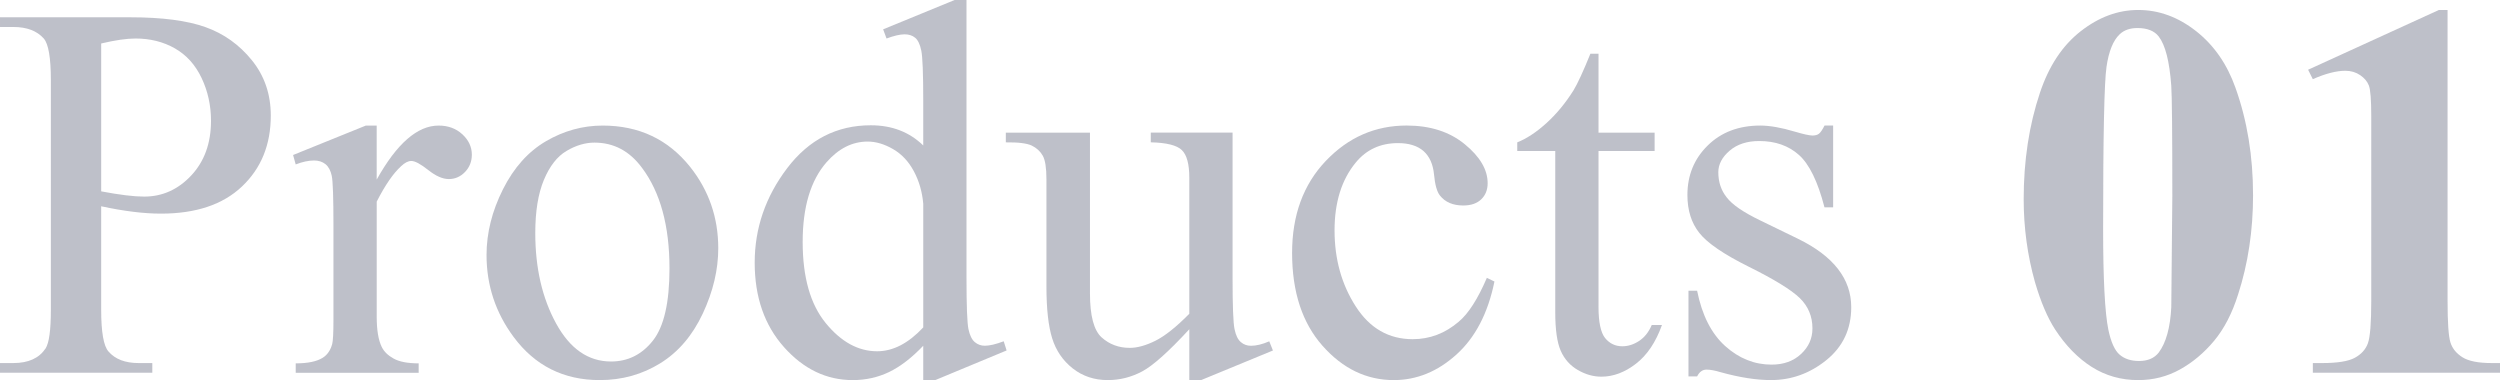
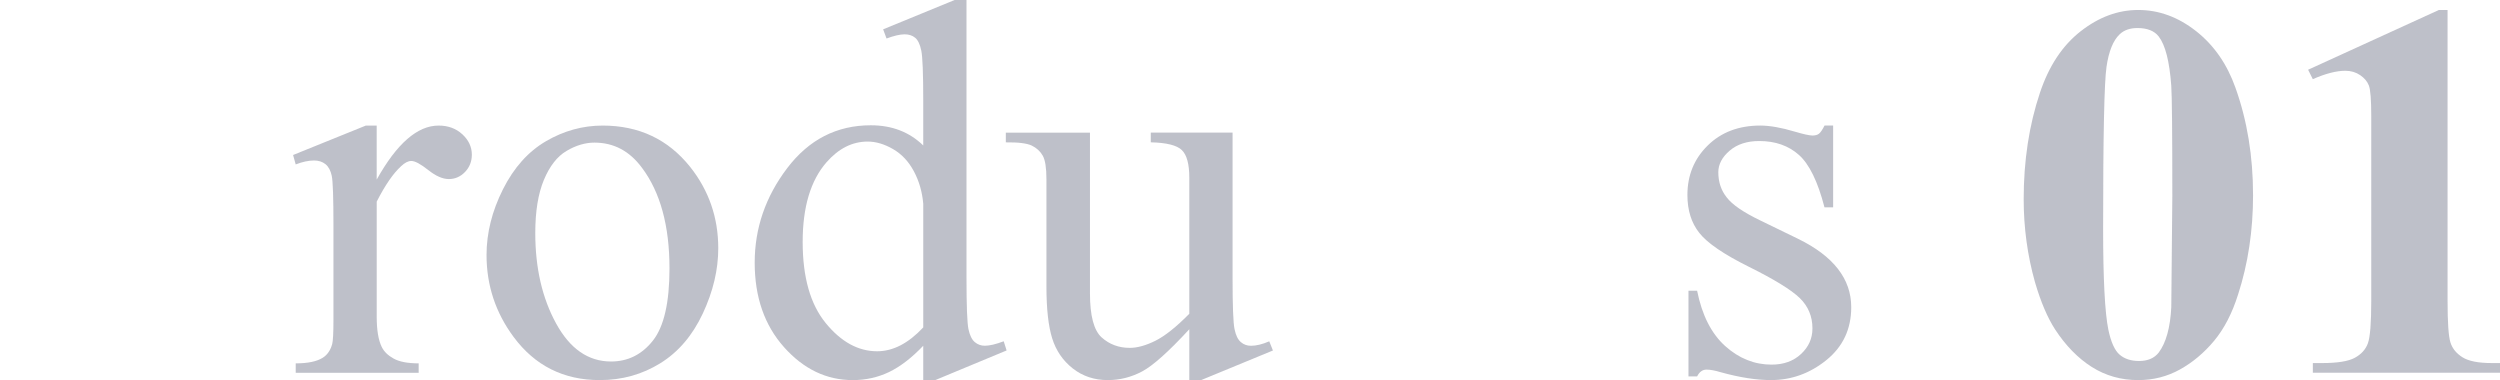
<svg xmlns="http://www.w3.org/2000/svg" id="_レイヤー_2" data-name="レイヤー 2" width="139.702" height="21.24" viewBox="0 0 139.702 21.24">
  <defs>
    <style>
      .cls-1 {
        fill: none;
        opacity: .7;
      }

      .cls-2 {
        fill: #a3a5b2;
      }
    </style>
  </defs>
  <g id="_デザイン" data-name="デザイン">
    <g class="cls-1">
-       <path class="cls-2" d="m5.654,11.528v5.786c0,1.25.137,2.026.41,2.329.371.43.933.645,1.685.645h.762v.542H0v-.542h.747c.84,0,1.44-.273,1.802-.82.195-.303.293-1.021.293-2.153V4.482c0-1.25-.132-2.026-.396-2.329-.381-.43-.947-.645-1.699-.645h-.747v-.542h7.28c1.777,0,3.179.184,4.204.55s1.89.983,2.593,1.853,1.055,1.899,1.055,3.091c0,1.621-.534,2.939-1.604,3.955-1.068,1.016-2.58,1.523-4.533,1.523-.479,0-.996-.034-1.553-.103s-1.152-.171-1.787-.308Zm0-.835c.518.098.977.171,1.377.22s.742.073,1.025.073c1.016,0,1.892-.393,2.629-1.179s1.106-1.805,1.106-3.055c0-.859-.176-1.657-.527-2.395s-.85-1.289-1.494-1.655-1.377-.55-2.197-.55c-.498,0-1.138.093-1.919.278v8.262Z" />
      <path class="cls-2" d="m21.05,7.017v3.018c1.123-2.012,2.275-3.018,3.457-3.018.537,0,.981.164,1.333.491s.527.705.527,1.135c0,.381-.127.703-.381.967s-.557.396-.908.396c-.342,0-.726-.168-1.149-.505-.426-.337-.74-.506-.945-.506-.176,0-.366.098-.571.293-.439.4-.894,1.06-1.362,1.978v6.431c0,.742.093,1.304.278,1.685.127.264.352.483.674.659s.786.264,1.392.264v.527h-6.87v-.527c.684,0,1.191-.107,1.523-.322.244-.156.415-.405.513-.747.049-.166.073-.64.073-1.421v-5.2c0-1.562-.032-2.492-.095-2.79-.064-.298-.182-.516-.352-.652-.172-.137-.384-.205-.638-.205-.303,0-.645.073-1.025.22l-.146-.527,4.058-1.641h.615Z" />
      <path class="cls-2" d="m33.677,7.017c2.031,0,3.662.771,4.893,2.314,1.045,1.318,1.567,2.832,1.567,4.541,0,1.201-.288,2.417-.864,3.647s-1.369,2.158-2.381,2.783c-1.01.625-2.136.938-3.376.938-2.021,0-3.628-.806-4.819-2.417-1.006-1.357-1.509-2.881-1.509-4.57,0-1.23.305-2.453.915-3.669s1.414-2.114,2.41-2.695,2.051-.872,3.164-.872Zm-.454.952c-.518,0-1.038.154-1.56.462-.523.308-.945.847-1.268,1.618s-.483,1.763-.483,2.974c0,1.953.388,3.638,1.165,5.054.775,1.416,1.799,2.124,3.068,2.124.947,0,1.729-.391,2.344-1.172s.923-2.124.923-4.028c0-2.383-.513-4.258-1.538-5.625-.693-.938-1.577-1.406-2.651-1.406Z" />
      <path class="cls-2" d="m51.592,19.321c-.654.684-1.294,1.175-1.919,1.473-.625.297-1.299.446-2.021.446-1.465,0-2.744-.612-3.838-1.838s-1.641-2.801-1.641-4.725.605-3.684,1.816-5.28,2.769-2.396,4.673-2.396c1.182,0,2.158.376,2.93,1.128v-2.476c0-1.533-.036-2.476-.11-2.827-.072-.352-.188-.591-.344-.718s-.352-.19-.586-.19c-.254,0-.591.078-1.011.234l-.19-.513,3.999-1.641h.659v15.513c0,1.572.037,2.532.109,2.879.074.347.191.588.352.725.162.137.35.205.564.205.264,0,.615-.083,1.055-.249l.161.513-3.984,1.655h-.674v-1.919Zm0-1.025v-6.914c-.059-.664-.234-1.27-.527-1.816s-.681-.959-1.165-1.237c-.482-.278-.954-.418-1.413-.418-.859,0-1.626.386-2.3,1.157-.889,1.016-1.333,2.5-1.333,4.453,0,1.973.43,3.484,1.289,4.534s1.816,1.574,2.871,1.574c.889,0,1.748-.444,2.578-1.333Z" />
      <path class="cls-2" d="m68.877,7.412v8.13c0,1.553.036,2.503.11,2.85.072.347.189.588.352.725.16.137.349.205.563.205.303,0,.645-.083,1.025-.249l.205.513-4.014,1.655h-.659v-2.842c-1.152,1.25-2.031,2.036-2.637,2.358s-1.245.483-1.919.483c-.752,0-1.404-.218-1.956-.651-.552-.435-.935-.994-1.149-1.678s-.322-1.65-.322-2.9v-5.991c0-.635-.068-1.074-.205-1.318s-.34-.432-.608-.563-.754-.193-1.457-.184v-.542h4.702v8.979c0,1.25.217,2.07.651,2.461s.96.586,1.575.586c.42,0,.896-.132,1.429-.396.531-.264,1.164-.767,1.896-1.509v-7.603c0-.762-.139-1.276-.418-1.545-.277-.269-.856-.413-1.735-.433v-.542h4.57Z" />
-       <path class="cls-2" d="m83.511,15.732c-.361,1.768-1.069,3.128-2.124,4.08s-2.222,1.428-3.501,1.428c-1.523,0-2.852-.64-3.984-1.919s-1.699-3.008-1.699-5.186c0-2.109.627-3.823,1.883-5.142,1.254-1.318,2.761-1.978,4.519-1.978,1.318,0,2.402.35,3.252,1.048s1.274,1.423,1.274,2.175c0,.371-.12.672-.359.901s-.573.344-1.003.344c-.576,0-1.011-.186-1.304-.557-.166-.205-.276-.596-.33-1.172s-.251-1.016-.593-1.318c-.342-.293-.815-.439-1.421-.439-.977,0-1.763.361-2.358,1.084-.791.957-1.187,2.222-1.187,3.794,0,1.602.393,3.016,1.18,4.241.785,1.226,1.848,1.838,3.186,1.838.957,0,1.816-.327,2.578-.981.537-.449,1.06-1.265,1.567-2.446l.425.205Z" />
-       <path class="cls-2" d="m89.326,3.003v4.409h3.135v1.025h-3.135v8.701c0,.869.125,1.455.373,1.758.25.303.569.454.96.454.322,0,.635-.1.938-.3s.537-.496.703-.887h.571c-.342.957-.825,1.678-1.45,2.161s-1.27.725-1.934.725c-.449,0-.889-.124-1.318-.373s-.747-.605-.952-1.069-.308-1.18-.308-2.146v-9.023h-2.124v-.483c.537-.215,1.086-.578,1.648-1.091.561-.513,1.062-1.121,1.501-1.824.225-.371.537-1.05.938-2.036h.454Z" />
      <path class="cls-2" d="m102.437,7.017v4.57h-.483c-.371-1.436-.848-2.412-1.429-2.93s-1.32-.776-2.219-.776c-.684,0-1.235.181-1.655.542s-.63.762-.63,1.201c0,.547.156,1.016.469,1.406.303.4.918.825,1.846,1.274l2.139,1.04c1.982.967,2.974,2.241,2.974,3.823,0,1.221-.462,2.205-1.384,2.952-.924.747-1.956,1.12-3.099,1.12-.82,0-1.758-.146-2.812-.439-.322-.098-.586-.146-.791-.146-.225,0-.4.127-.527.381h-.483v-4.79h.483c.273,1.367.796,2.397,1.567,3.091s1.636,1.04,2.593,1.04c.674,0,1.224-.197,1.647-.593.426-.396.638-.872.638-1.429,0-.674-.237-1.24-.71-1.699-.475-.459-1.419-1.04-2.835-1.743s-2.344-1.338-2.783-1.904c-.439-.557-.659-1.26-.659-2.109,0-1.104.378-2.026,1.135-2.769s1.736-1.113,2.938-1.113c.527,0,1.167.112,1.919.337.498.146.83.22.996.22.156,0,.278-.034.366-.103s.19-.22.308-.454h.483Z" />
      <path class="cls-2" d="m125.903,10.898c0,1.982-.278,3.833-.835,5.552-.332,1.055-.779,1.919-1.34,2.593-.562.674-1.199,1.209-1.912,1.604s-1.489.593-2.329.593c-.957,0-1.821-.244-2.593-.732s-1.455-1.187-2.051-2.095c-.43-.664-.806-1.548-1.128-2.651-.42-1.494-.63-3.037-.63-4.629,0-2.158.303-4.141.908-5.947.498-1.494,1.255-2.639,2.271-3.435s2.09-1.194,3.223-1.194c1.152,0,2.229.394,3.229,1.18s1.736,1.843,2.205,3.171c.654,1.826.981,3.823.981,5.991Zm-4.512-.029c0-3.477-.02-5.503-.059-6.079-.098-1.357-.332-2.275-.703-2.754-.244-.312-.64-.469-1.187-.469-.42,0-.752.117-.996.352-.361.342-.605.945-.732,1.81s-.19,3.879-.19,9.045c0,2.812.098,4.697.293,5.654.146.693.356,1.157.63,1.392s.635.352,1.084.352c.488,0,.854-.156,1.099-.469.41-.547.645-1.392.703-2.534l.059-6.299Z" />
      <path class="cls-2" d="m136.772.557v16.245c0,1.221.054,2,.161,2.337s.332.612.674.827.889.322,1.641.322h.454v.542h-10.459v-.542h.527c.85,0,1.455-.098,1.816-.293s.605-.464.732-.806.19-1.138.19-2.388V6.504c0-.918-.044-1.491-.132-1.721s-.252-.425-.491-.586-.515-.242-.827-.242c-.498,0-1.104.156-1.816.469l-.264-.527,7.31-3.34h.483Z" />
    </g>
  </g>
</svg>